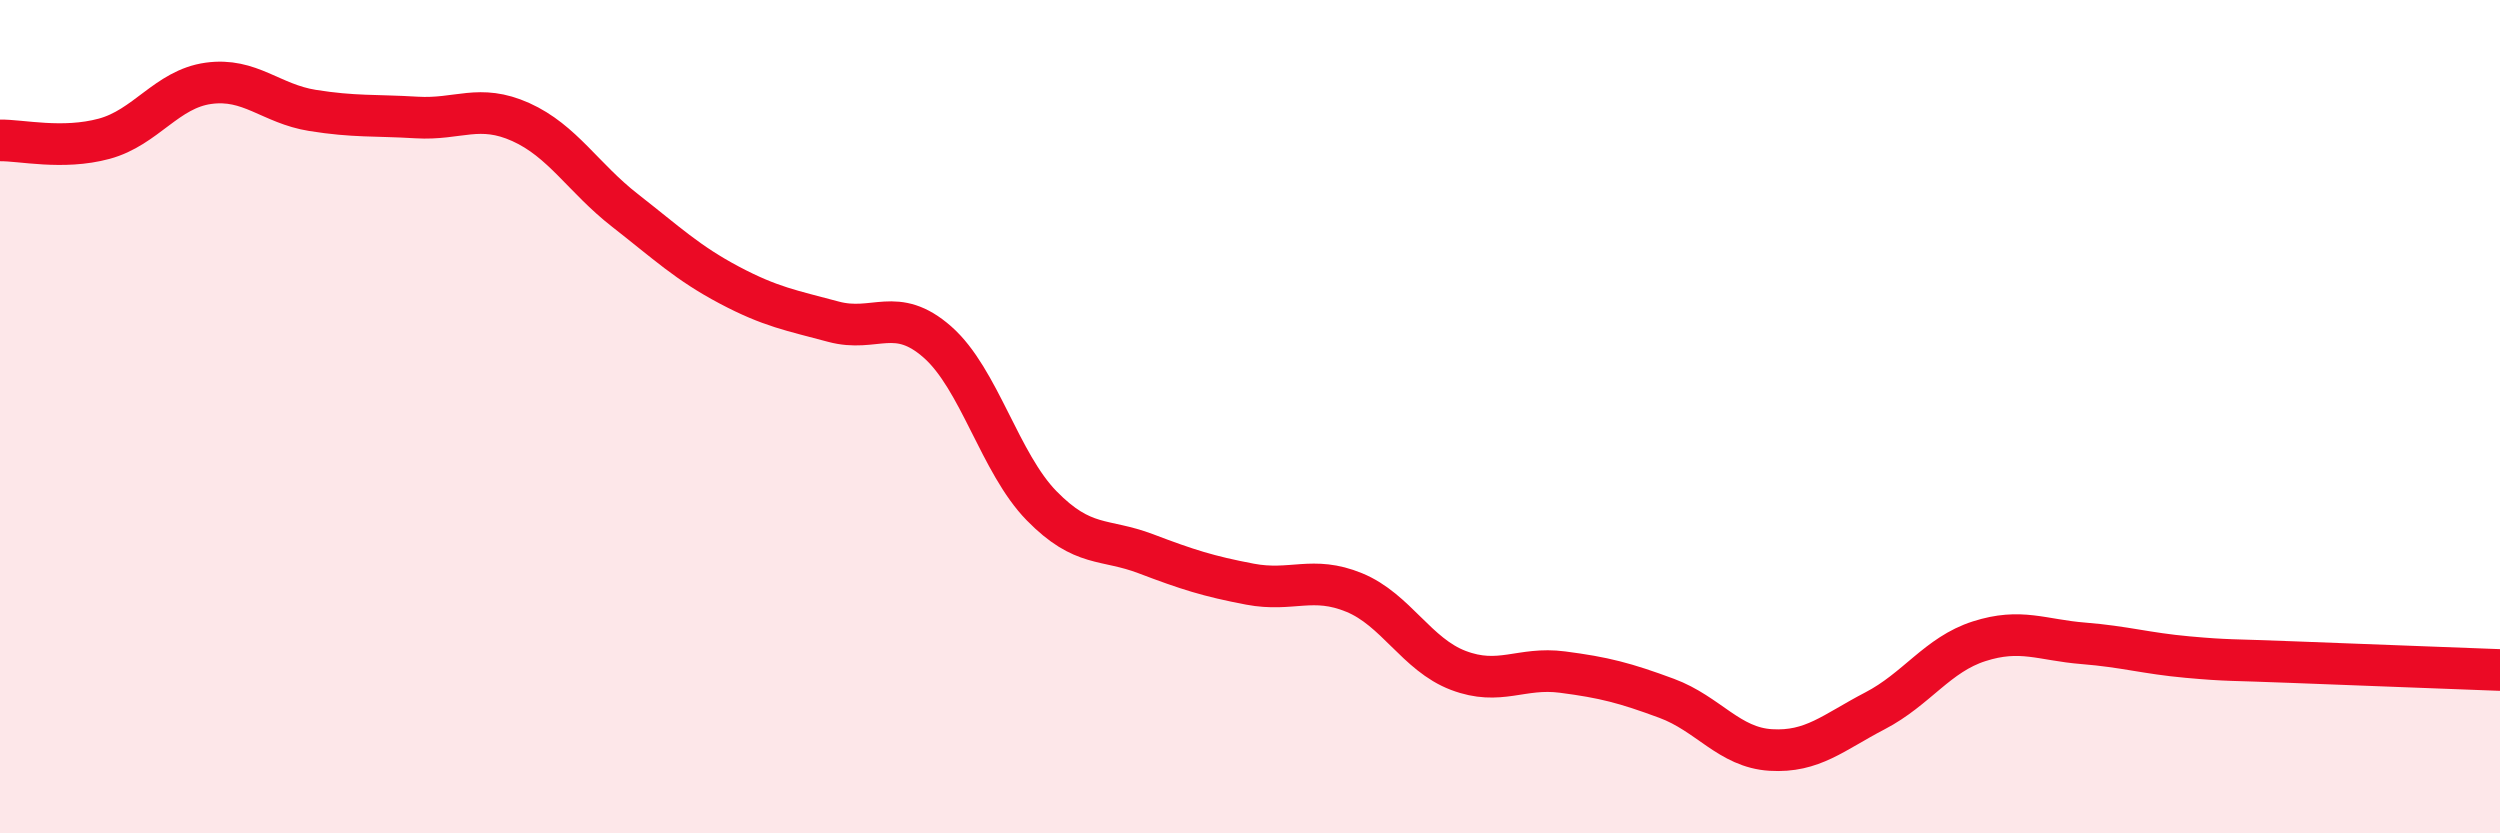
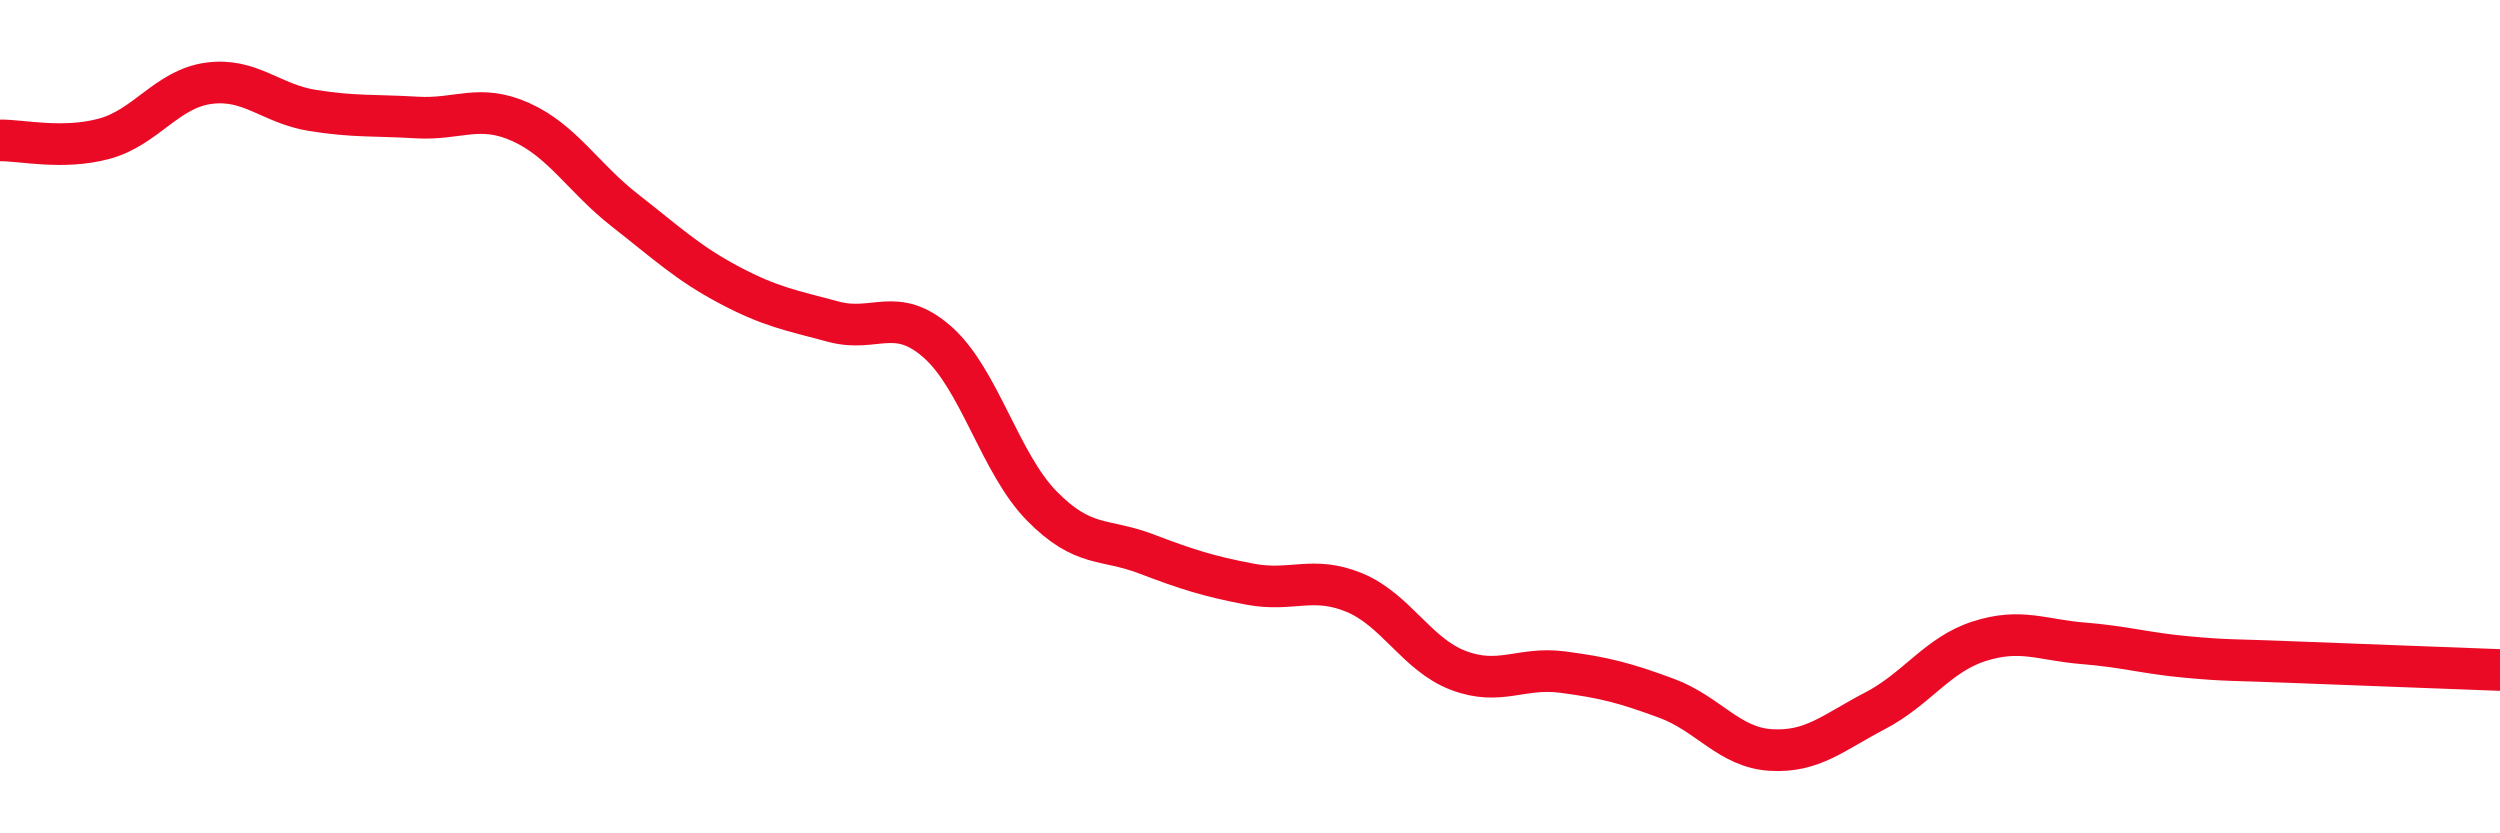
<svg xmlns="http://www.w3.org/2000/svg" width="60" height="20" viewBox="0 0 60 20">
-   <path d="M 0,3.37 C 0.5,3.36 1.5,3.6 2.5,3.33 C 3.5,3.06 4,2.14 5,2 C 6,1.86 6.5,2.49 7.5,2.65 C 8.5,2.81 9,2.76 10,2.82 C 11,2.88 11.5,2.48 12.5,2.93 C 13.5,3.38 14,4.27 15,5.05 C 16,5.83 16.5,6.31 17.5,6.84 C 18.5,7.37 19,7.45 20,7.72 C 21,7.99 21.5,7.33 22.5,8.21 C 23.5,9.09 24,11.12 25,12.14 C 26,13.16 26.5,12.91 27.5,13.29 C 28.5,13.67 29,13.83 30,14.02 C 31,14.21 31.5,13.81 32.5,14.22 C 33.5,14.63 34,15.71 35,16.09 C 36,16.47 36.5,16 37.5,16.13 C 38.5,16.26 39,16.39 40,16.76 C 41,17.13 41.5,17.94 42.5,18 C 43.5,18.06 44,17.58 45,17.06 C 46,16.54 46.5,15.71 47.5,15.39 C 48.5,15.07 49,15.36 50,15.44 C 51,15.52 51.5,15.68 52.5,15.77 C 53.5,15.86 53.5,15.83 55,15.89 C 56.5,15.95 59,16.04 60,16.08L60 20L0 20Z" fill="#EB0A25" opacity="0.1" stroke-linecap="round" stroke-linejoin="round" />
  <path d="M 0,3.37 C 0.5,3.36 1.5,3.6 2.5,3.33 C 3.5,3.06 4,2.14 5,2 C 6,1.86 6.5,2.49 7.5,2.65 C 8.5,2.81 9,2.76 10,2.82 C 11,2.88 11.5,2.48 12.5,2.93 C 13.5,3.38 14,4.27 15,5.05 C 16,5.83 16.5,6.31 17.5,6.84 C 18.5,7.37 19,7.45 20,7.72 C 21,7.99 21.5,7.33 22.5,8.21 C 23.5,9.09 24,11.12 25,12.14 C 26,13.16 26.5,12.91 27.5,13.29 C 28.5,13.67 29,13.83 30,14.02 C 31,14.21 31.5,13.81 32.5,14.22 C 33.5,14.63 34,15.71 35,16.09 C 36,16.47 36.5,16 37.5,16.13 C 38.5,16.26 39,16.39 40,16.76 C 41,17.13 41.5,17.94 42.5,18 C 43.5,18.06 44,17.58 45,17.06 C 46,16.54 46.5,15.71 47.5,15.39 C 48.5,15.07 49,15.36 50,15.44 C 51,15.52 51.5,15.68 52.5,15.77 C 53.5,15.86 53.5,15.83 55,15.89 C 56.5,15.95 59,16.04 60,16.08" stroke="#EB0A25" stroke-width="1" fill="none" stroke-linecap="round" stroke-linejoin="round" />
</svg>